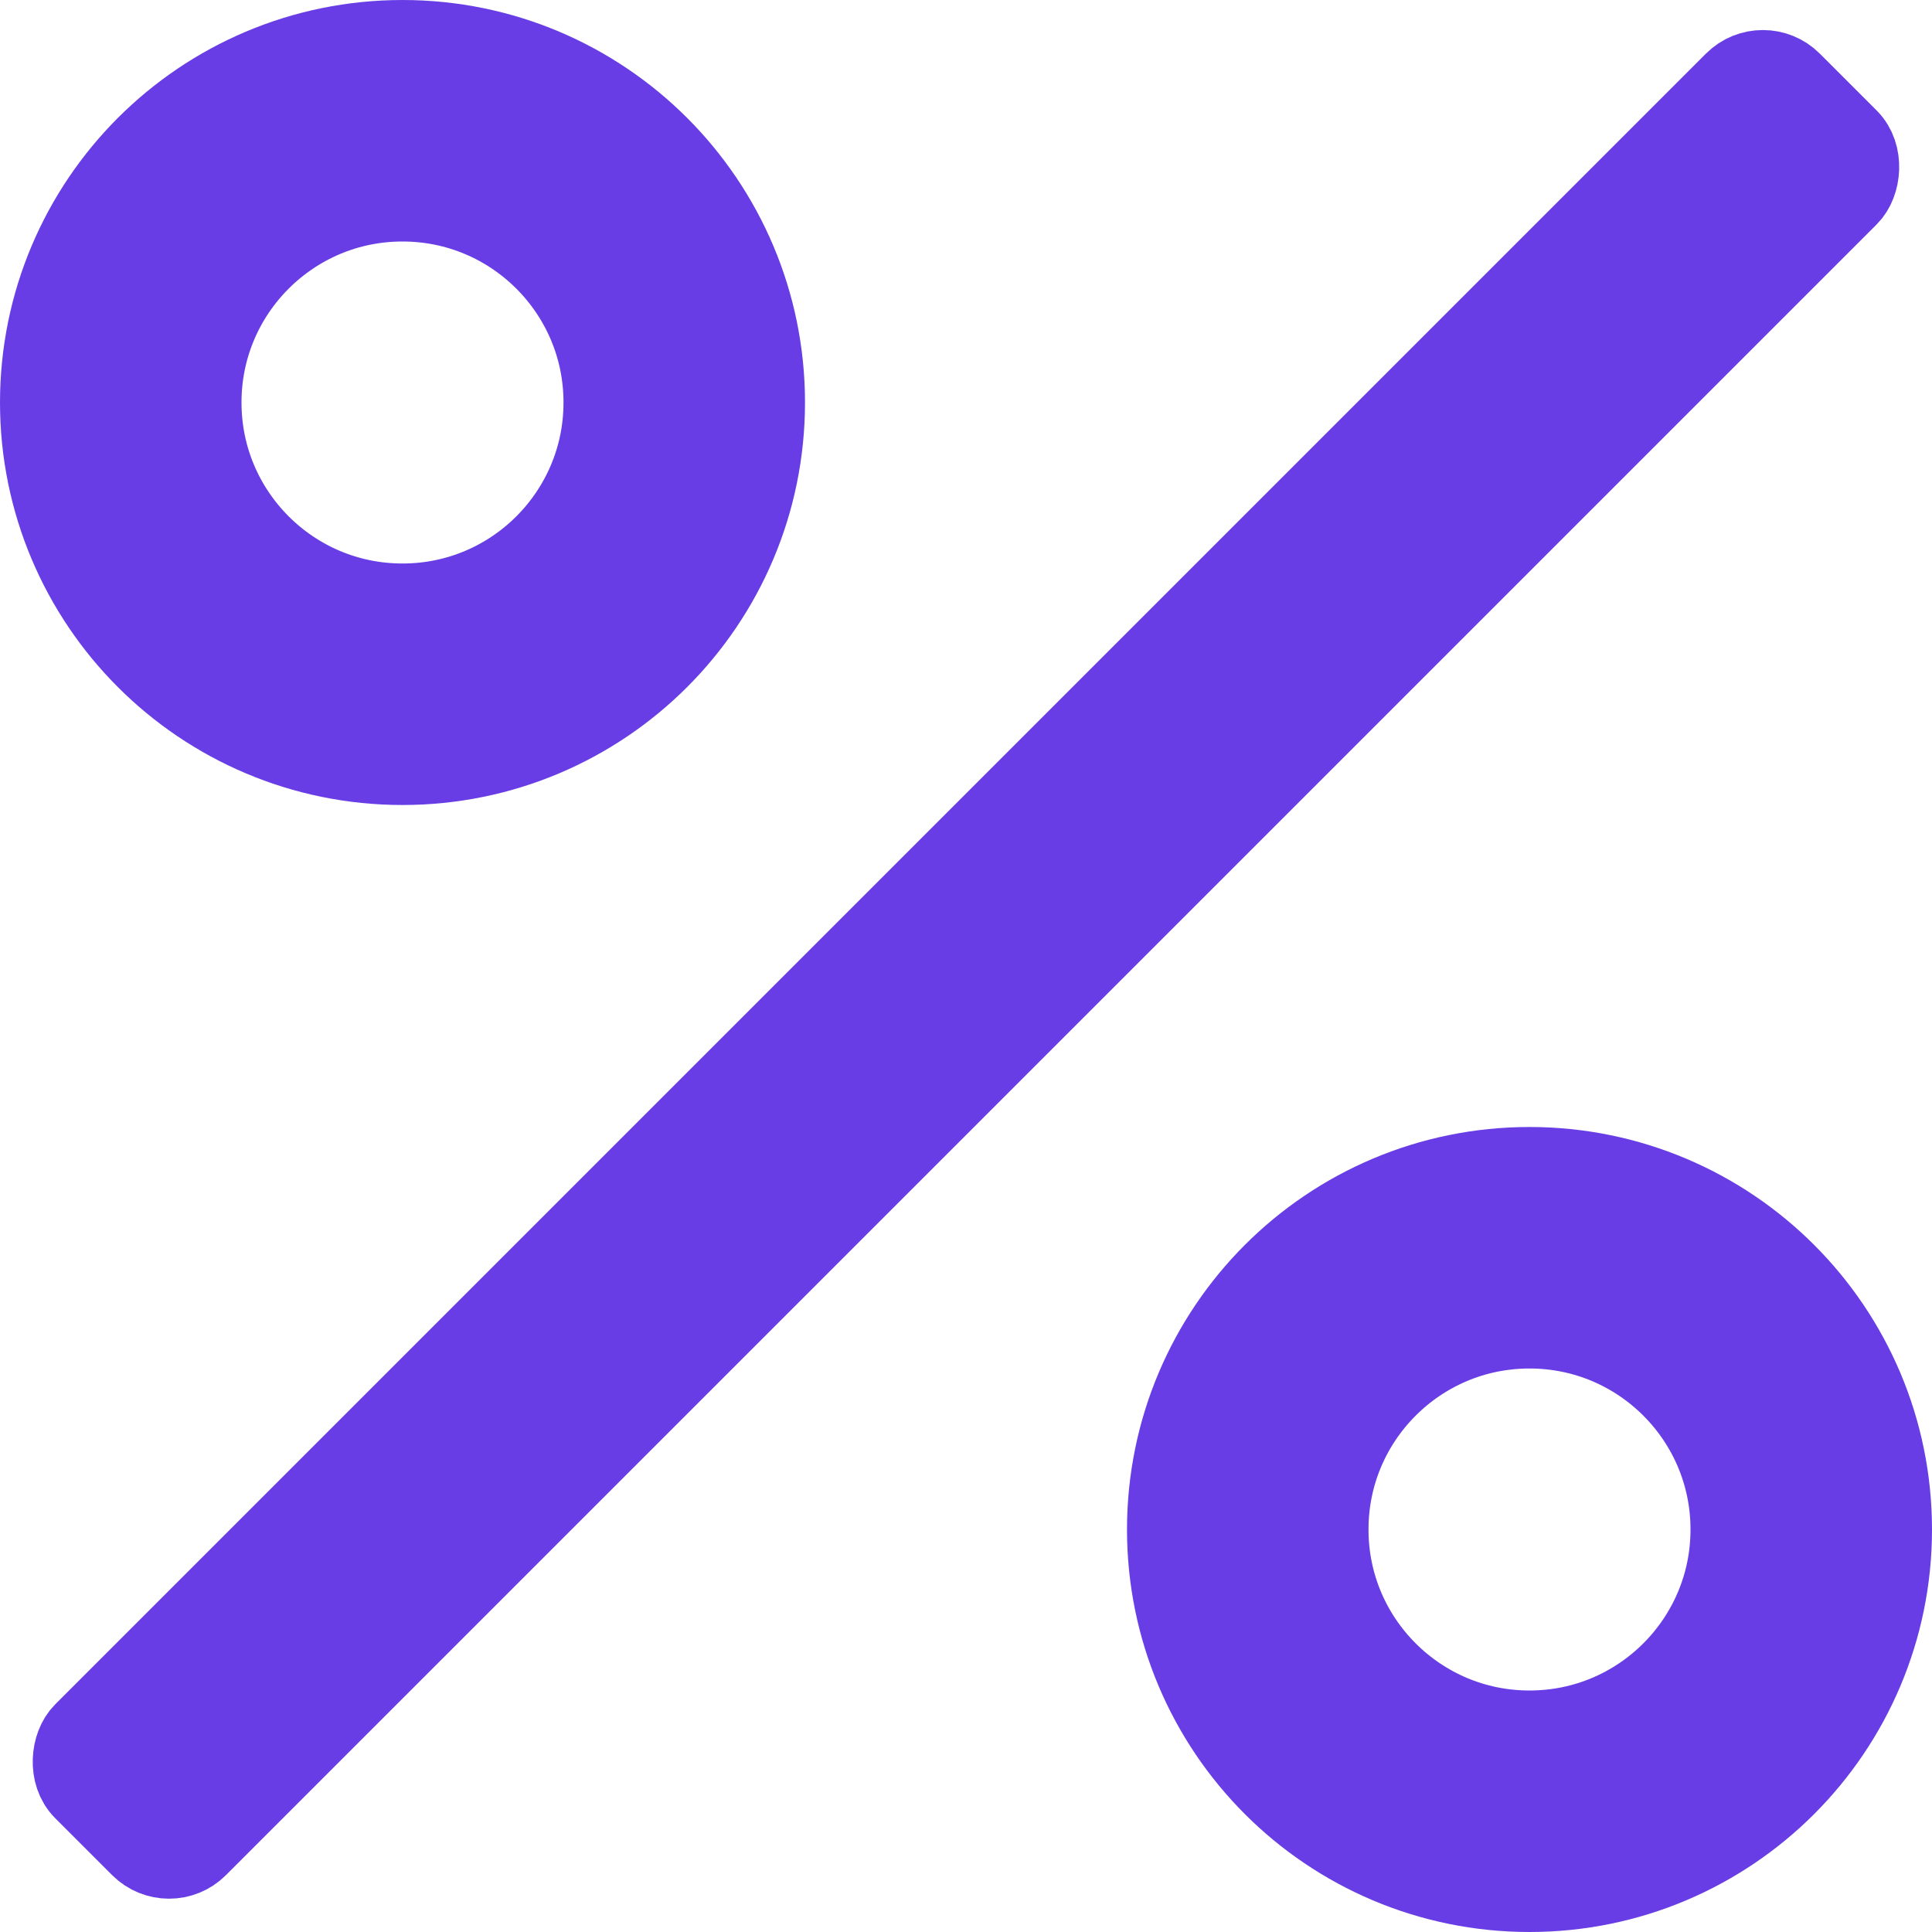
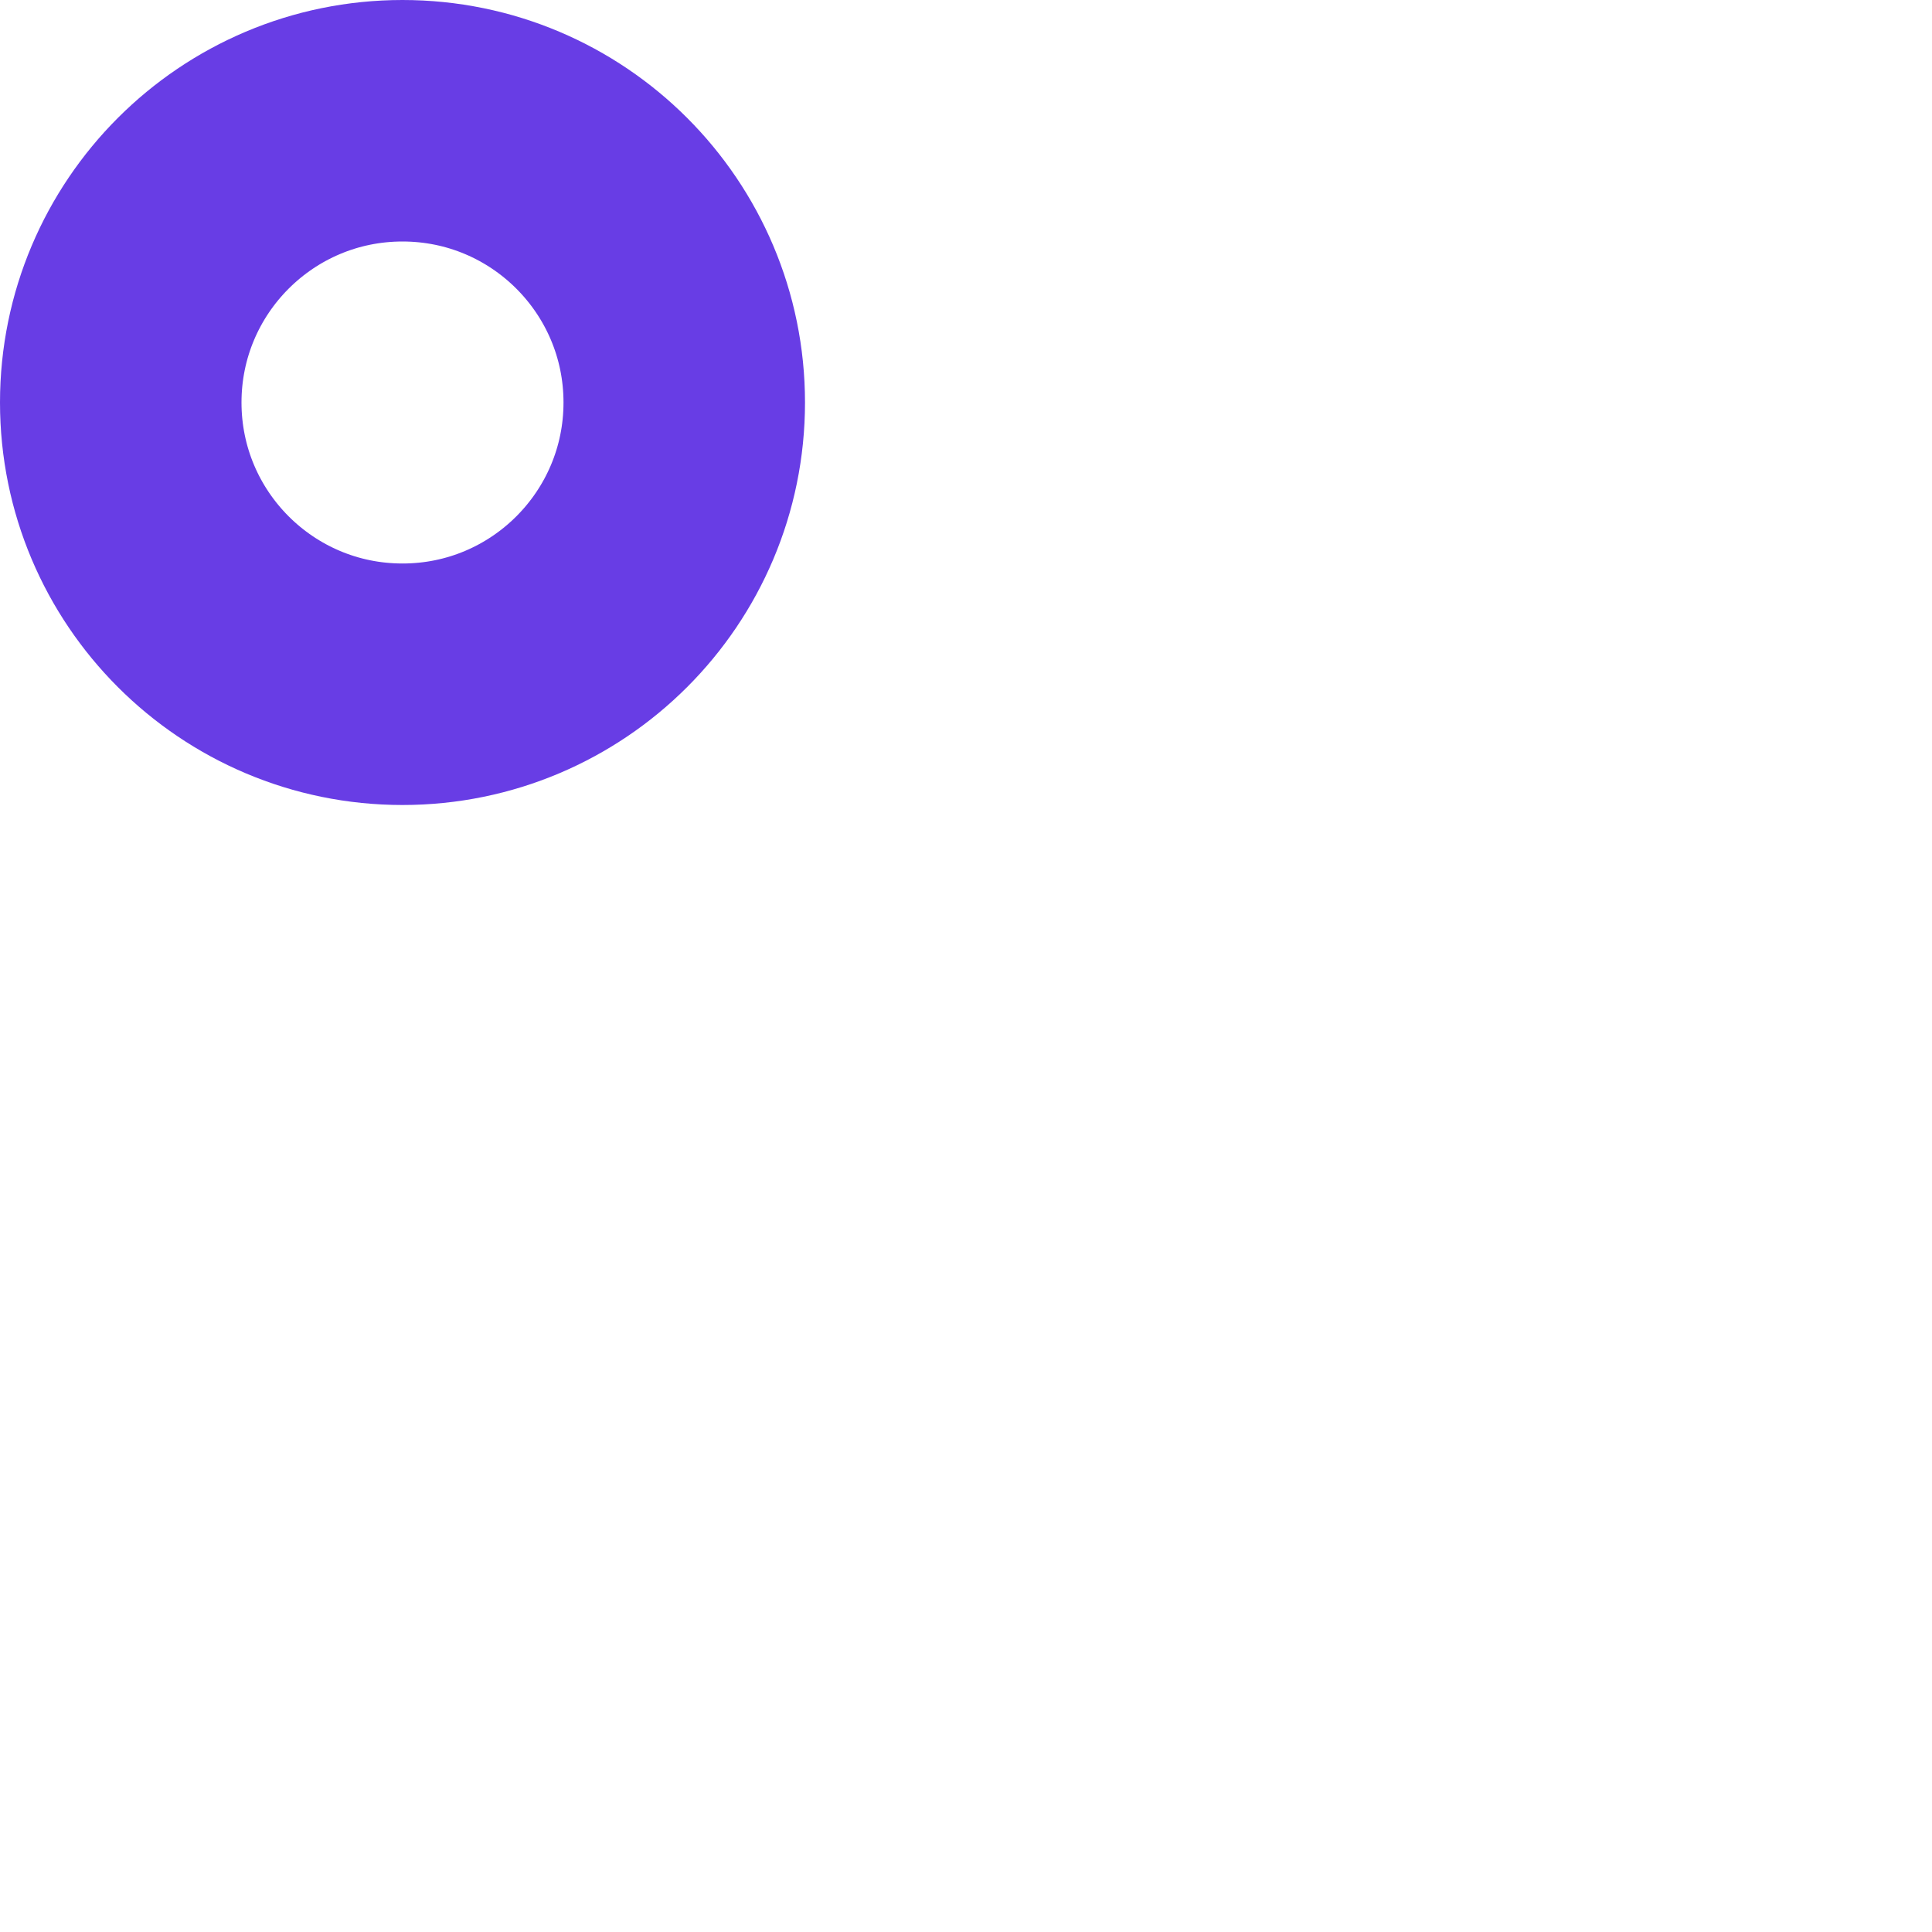
<svg xmlns="http://www.w3.org/2000/svg" width="24" height="24" viewBox="0 0 24 24" fill="none">
  <circle cx="5" cy="5" r="3.5" stroke="#683DE5" stroke-width="3" />
-   <circle cx="19" cy="19" r="3.5" stroke="#683DE5" stroke-width="3" />
-   <rect x="21.899" y="0.666" width="2" height="30" rx="0.5" transform="rotate(45 21.899 0.666)" fill="#683DE5" stroke="#683DE5" />
</svg>